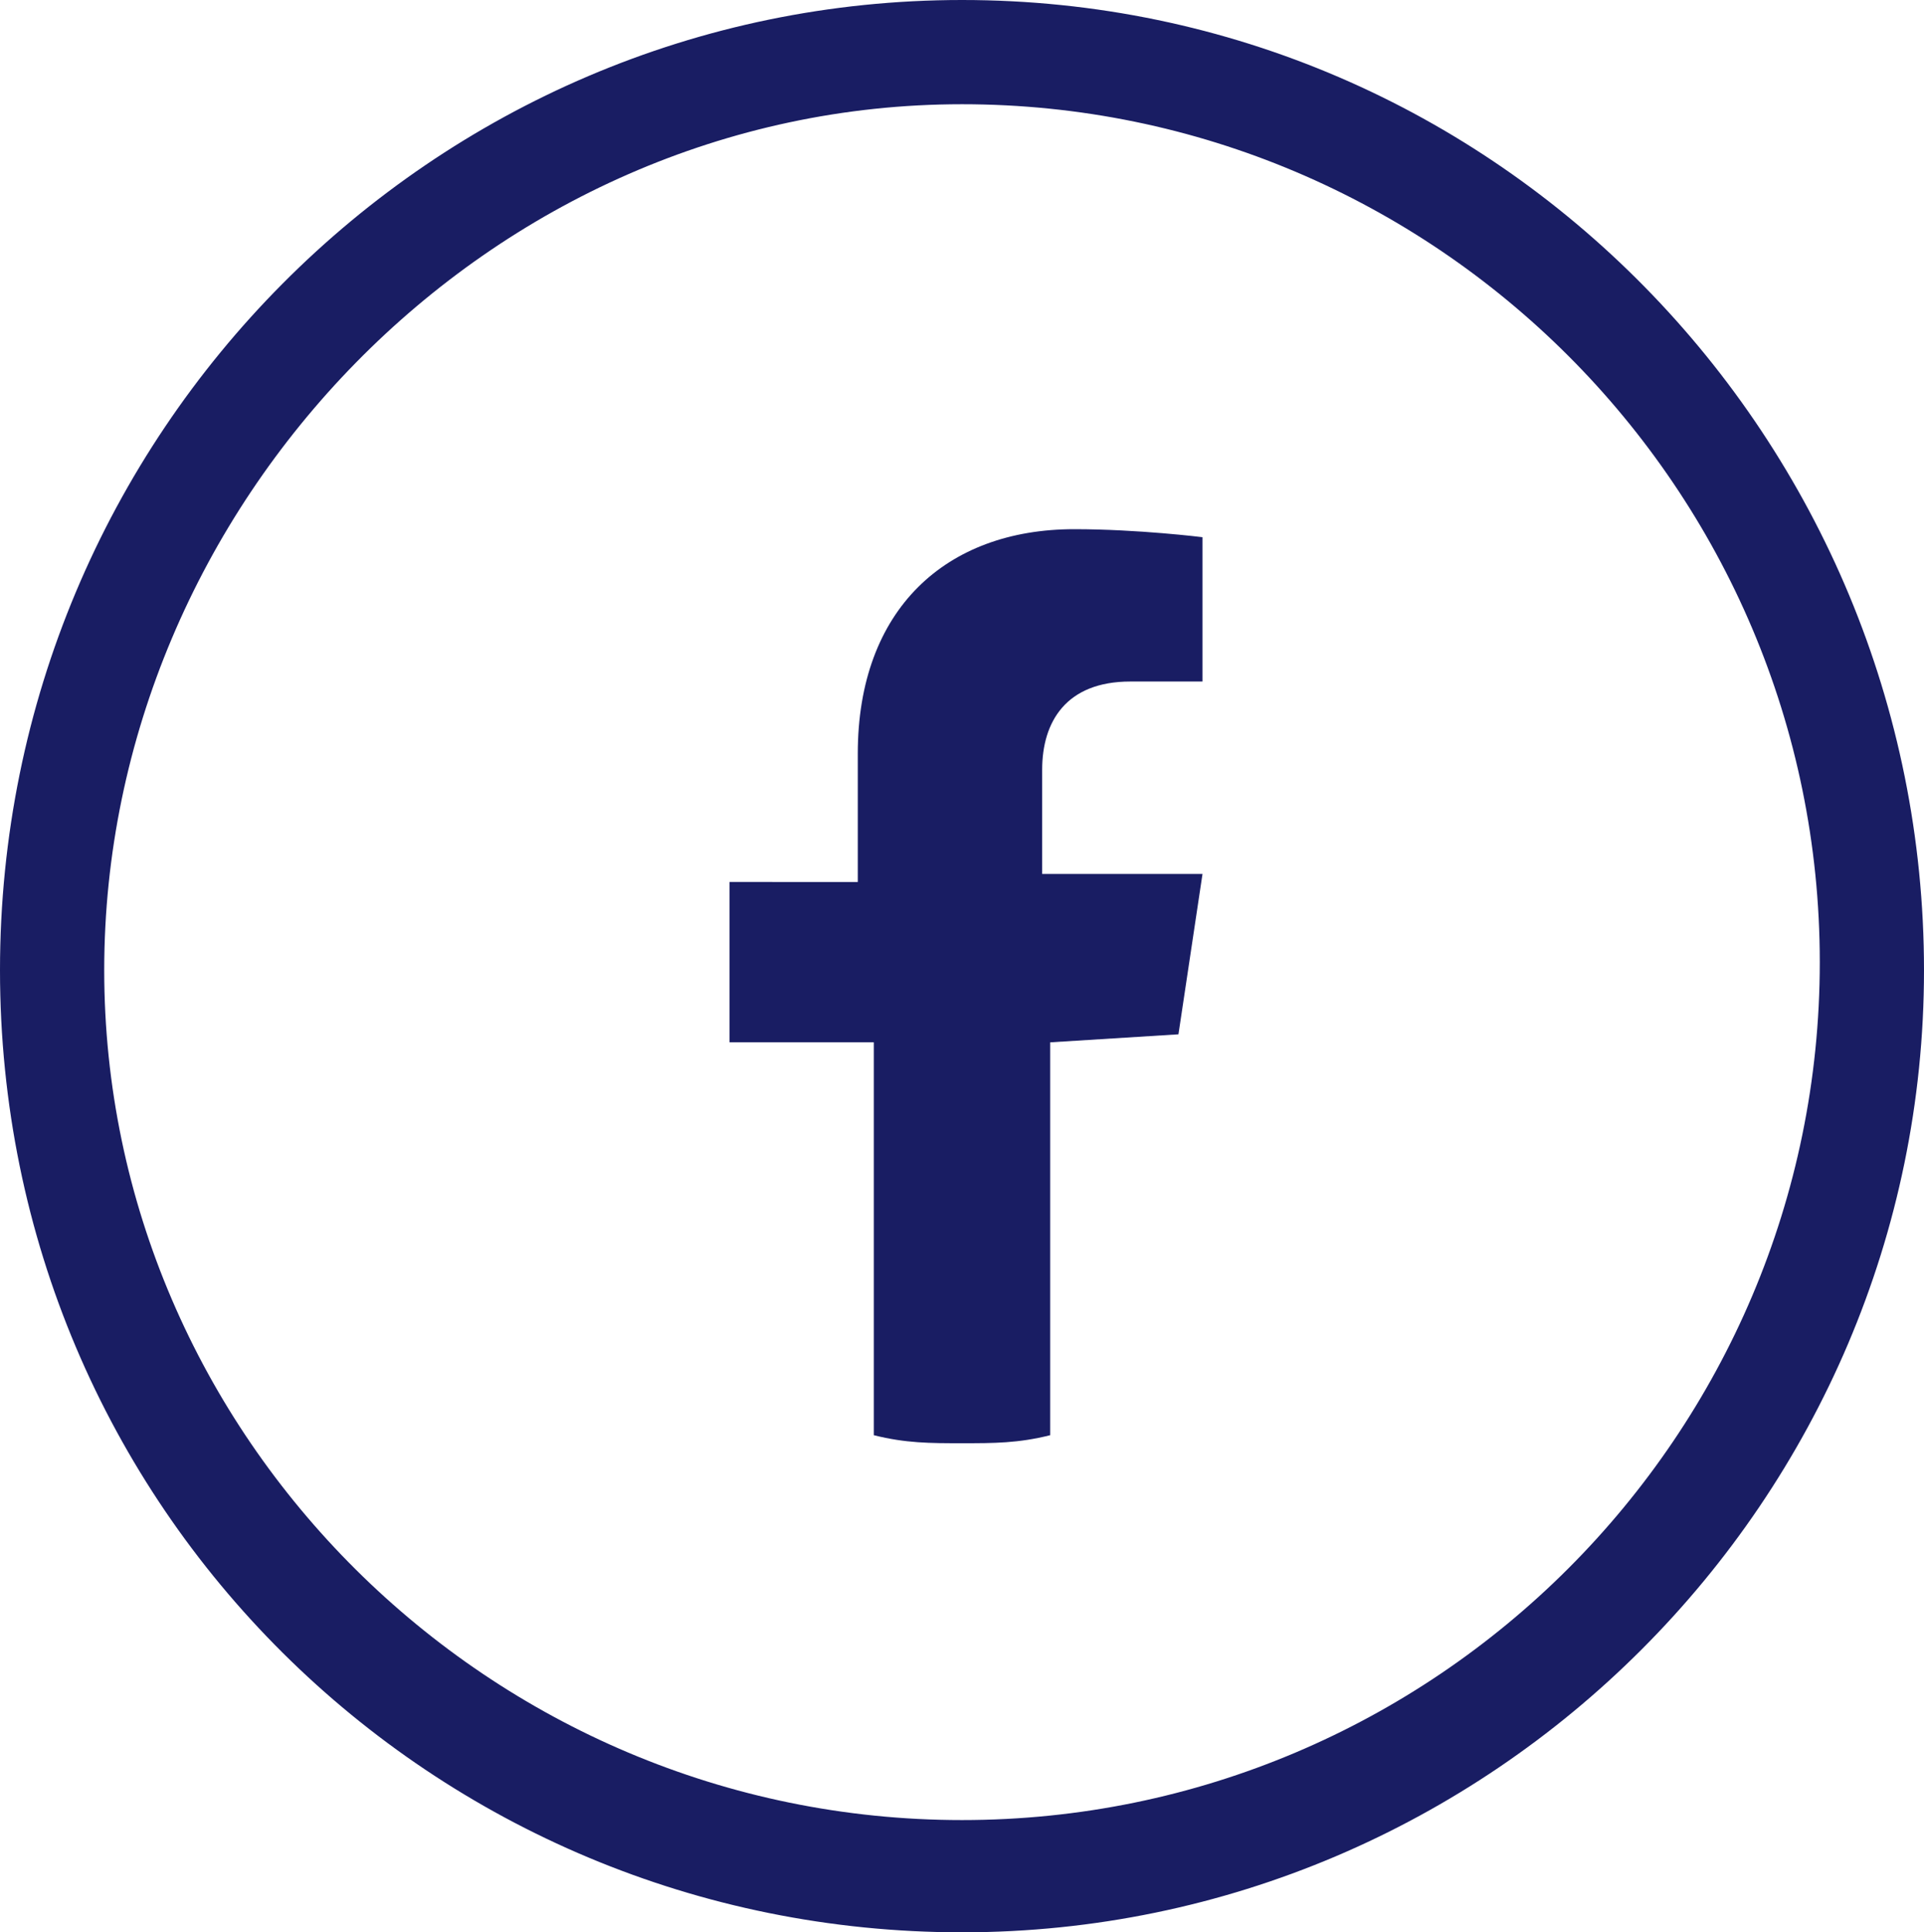
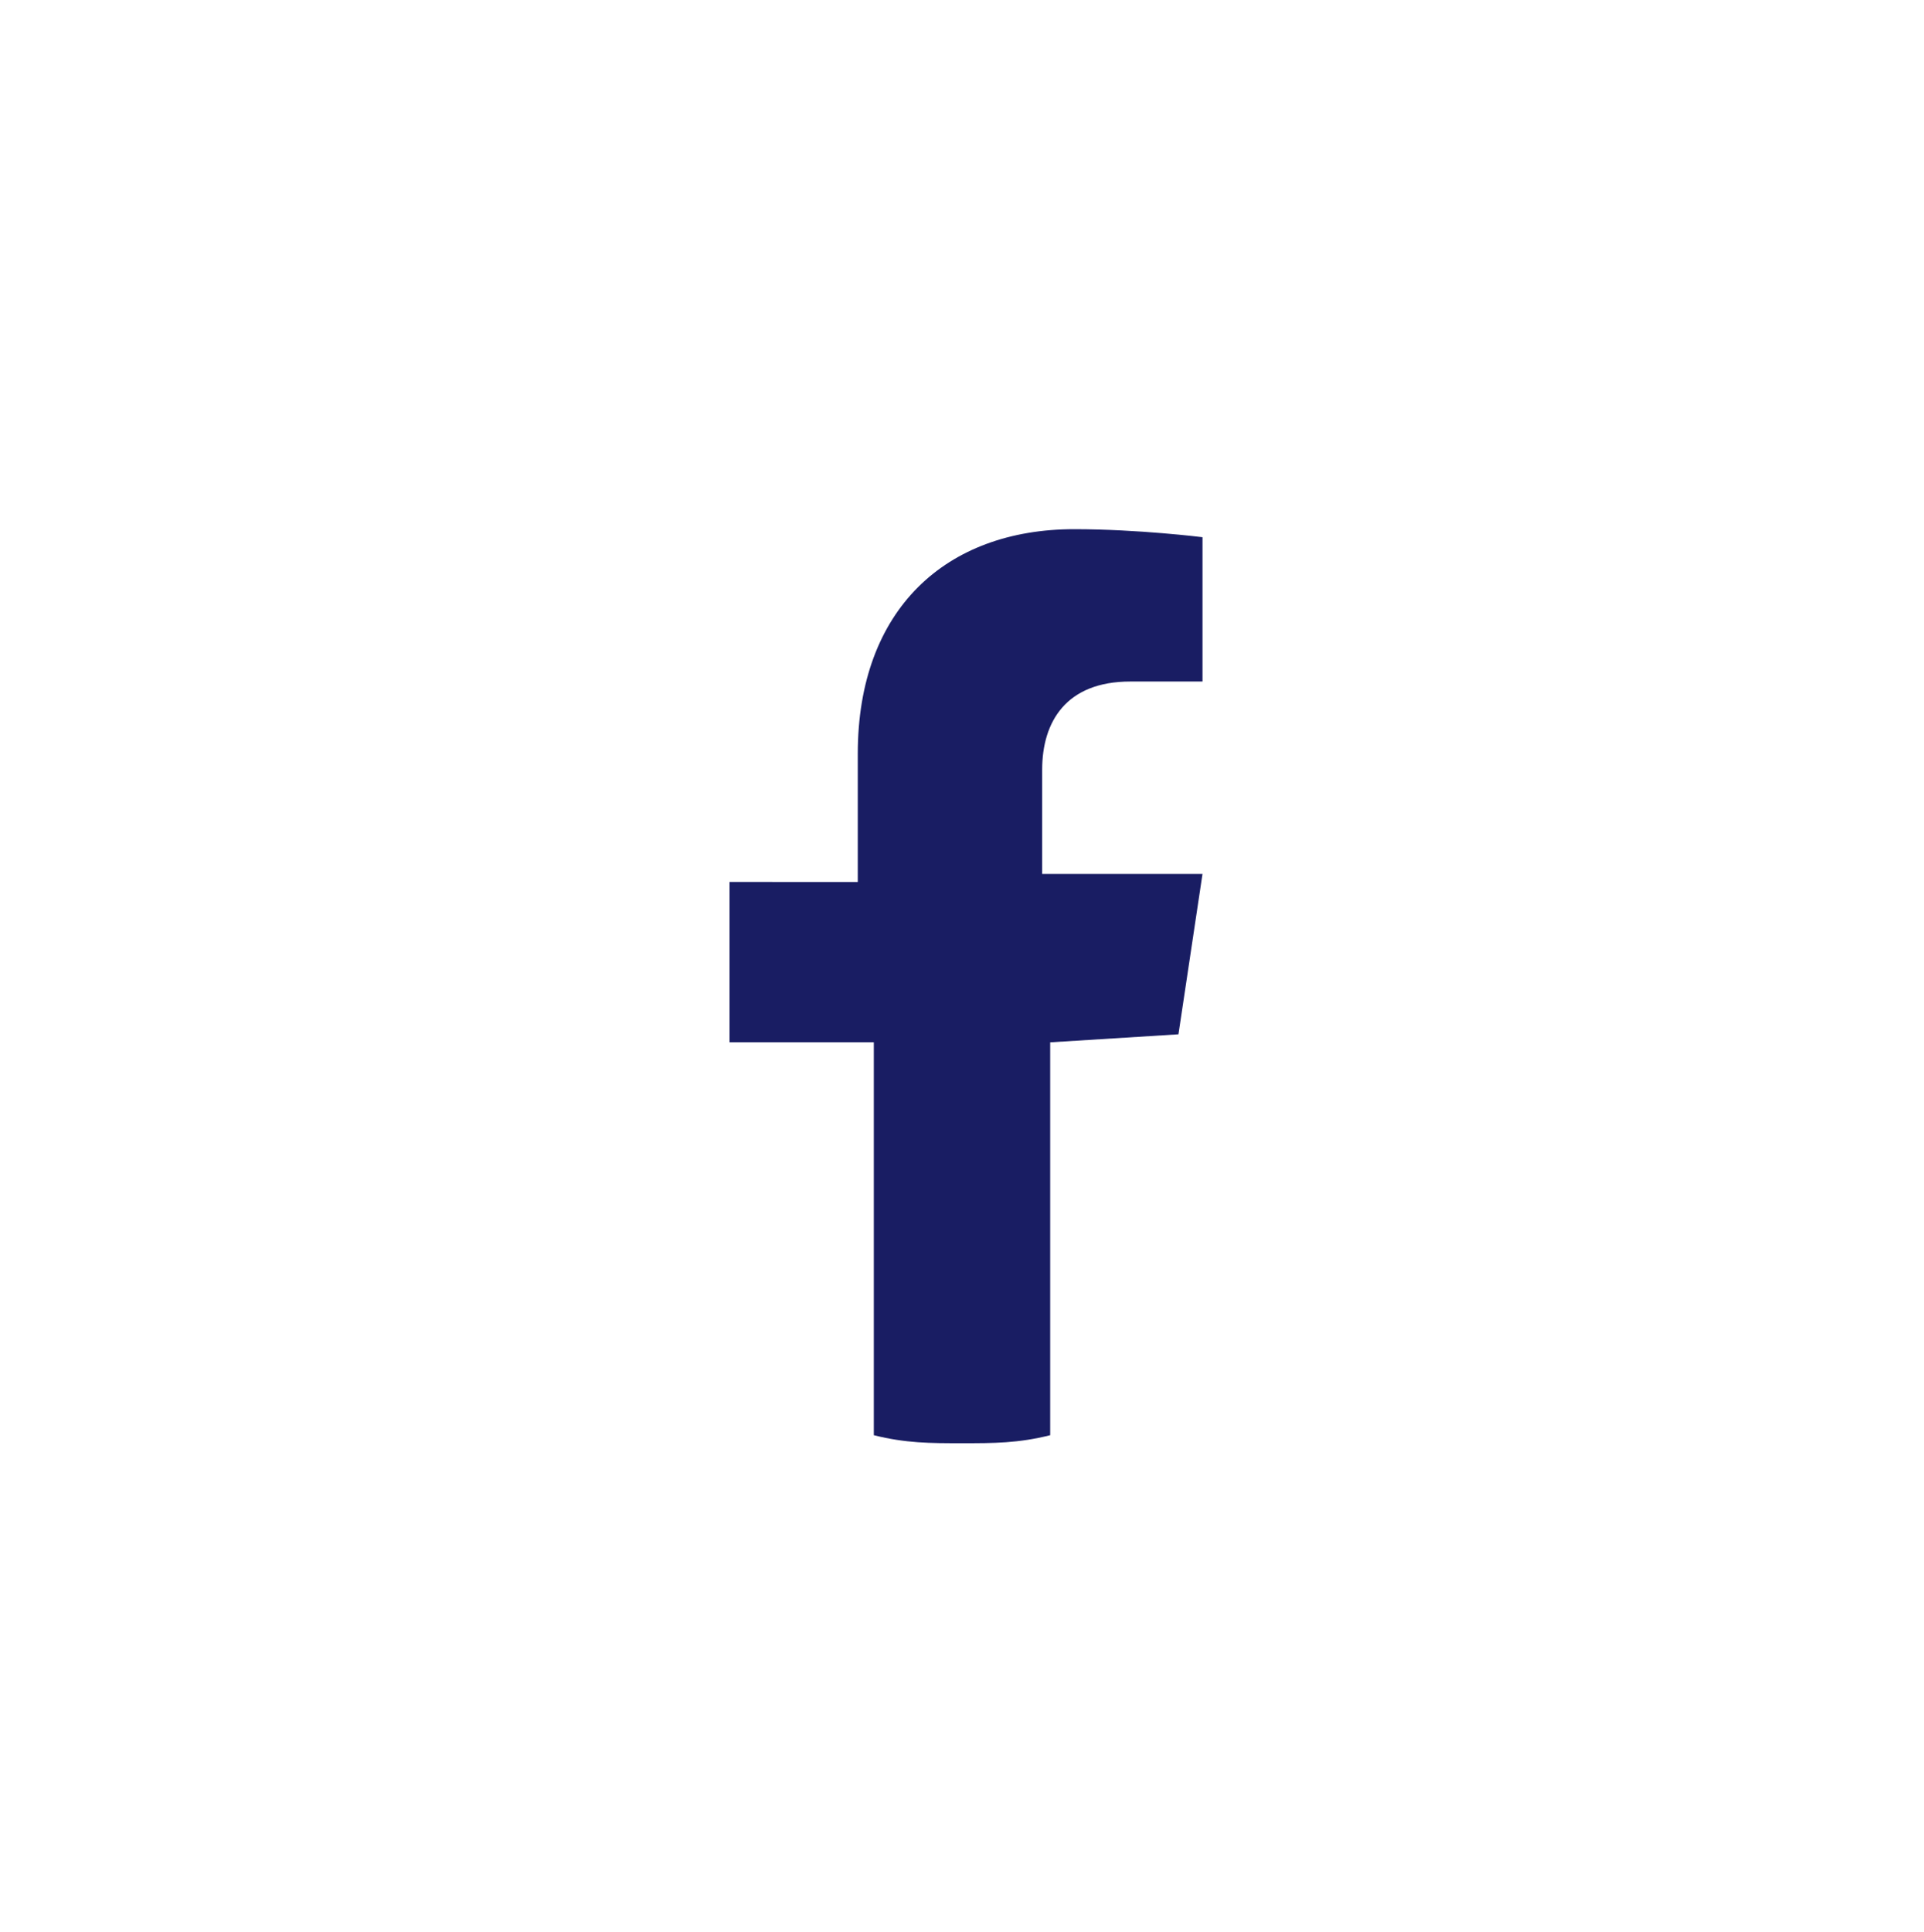
<svg xmlns="http://www.w3.org/2000/svg" version="1.1" id="a" x="0px" y="0px" width="24px" height="24.1px" viewBox="0 0 24 24.1" style="enable-background:new 0 0 24 24.1;" xml:space="preserve">
  <style type="text/css">
	.st0{fill:#191D63;}
</style>
  <path class="st0" d="M14.7,12.9l0.3-2h-2V9.6c0-0.6,0.3-1.1,1.1-1.1h0.9V6.7c0,0-0.8-0.1-1.6-0.1c-1.6,0-2.7,1-2.7,2.8v1.6H9.1v2  h1.8v4.9c0.4,0.1,0.7,0.1,1.1,0.1s0.7,0,1.1-0.1v-4.9L14.7,12.9L14.7,12.9z" />
-   <path class="st0" d="M12,1.3c5.9,0,10.7,4.8,10.7,10.7S17.9,22.7,12,22.7S1.3,17.9,1.3,12.1S6.1,1.3,12,1.3 M12,0  C5.4,0,0,5.4,0,12.1s5.4,12,12,12s12-5.4,12-12S18.7,0,12,0C12,0,12,0,12,0z" />
</svg>